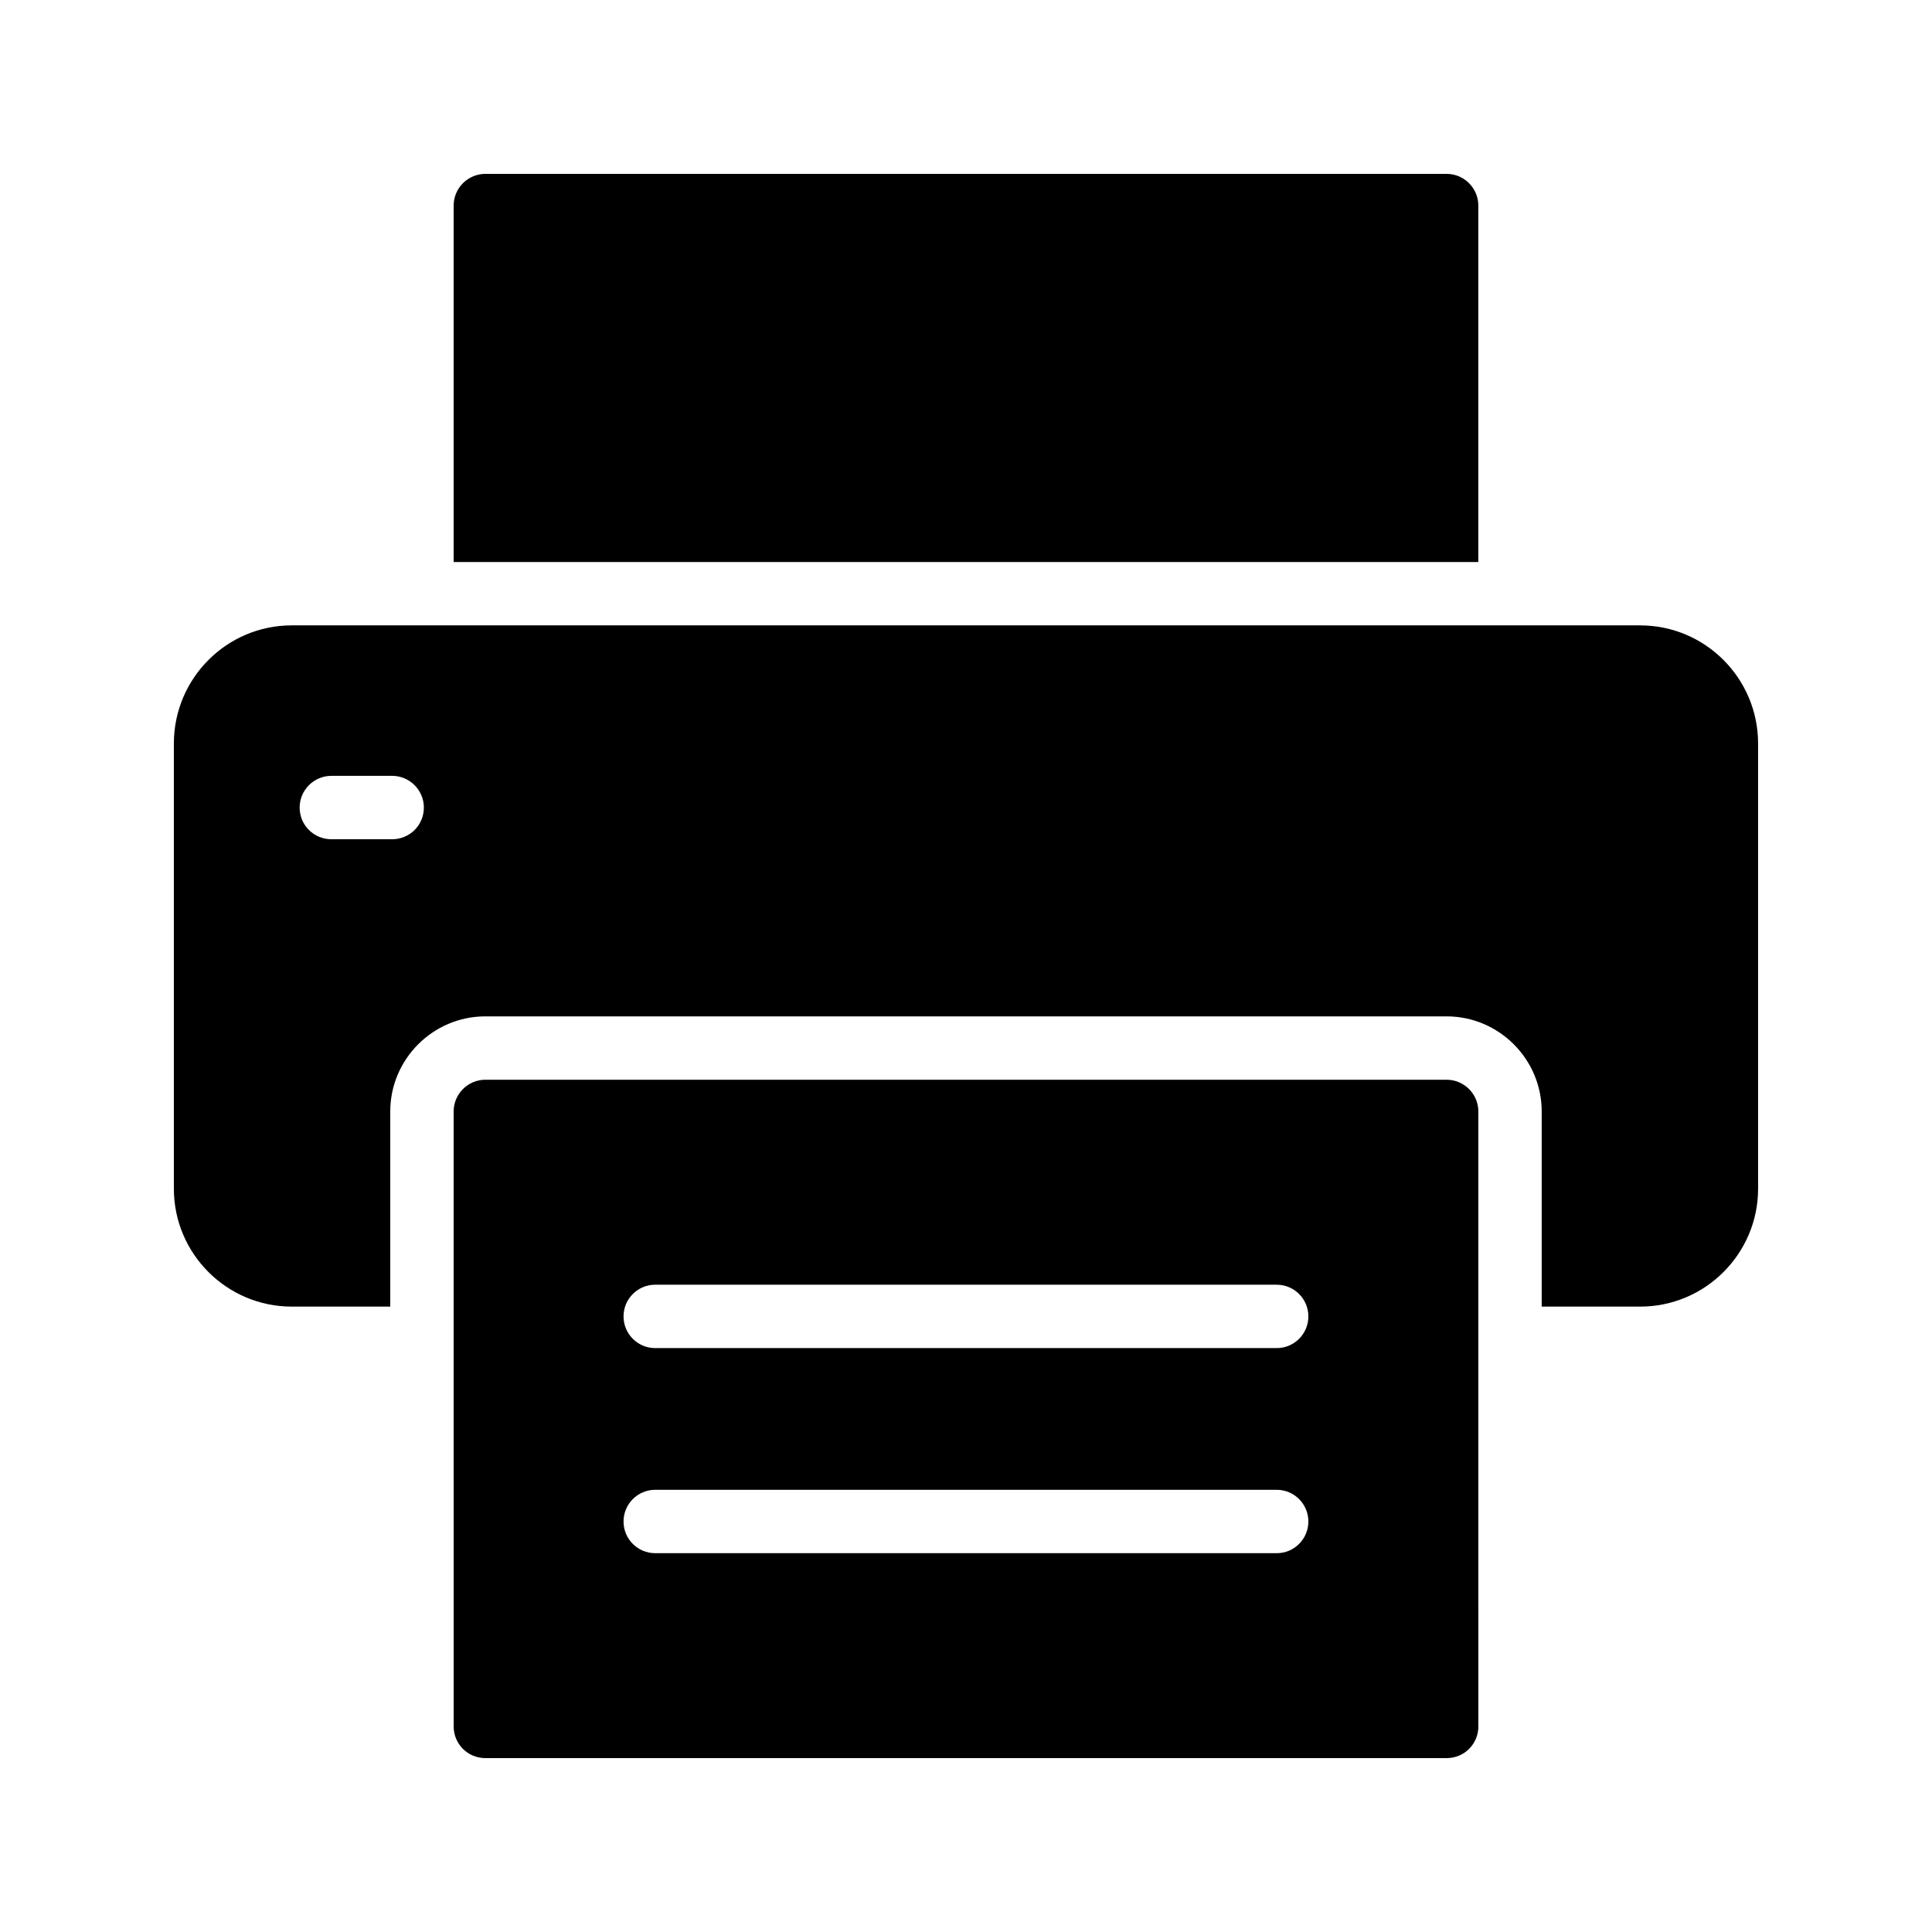
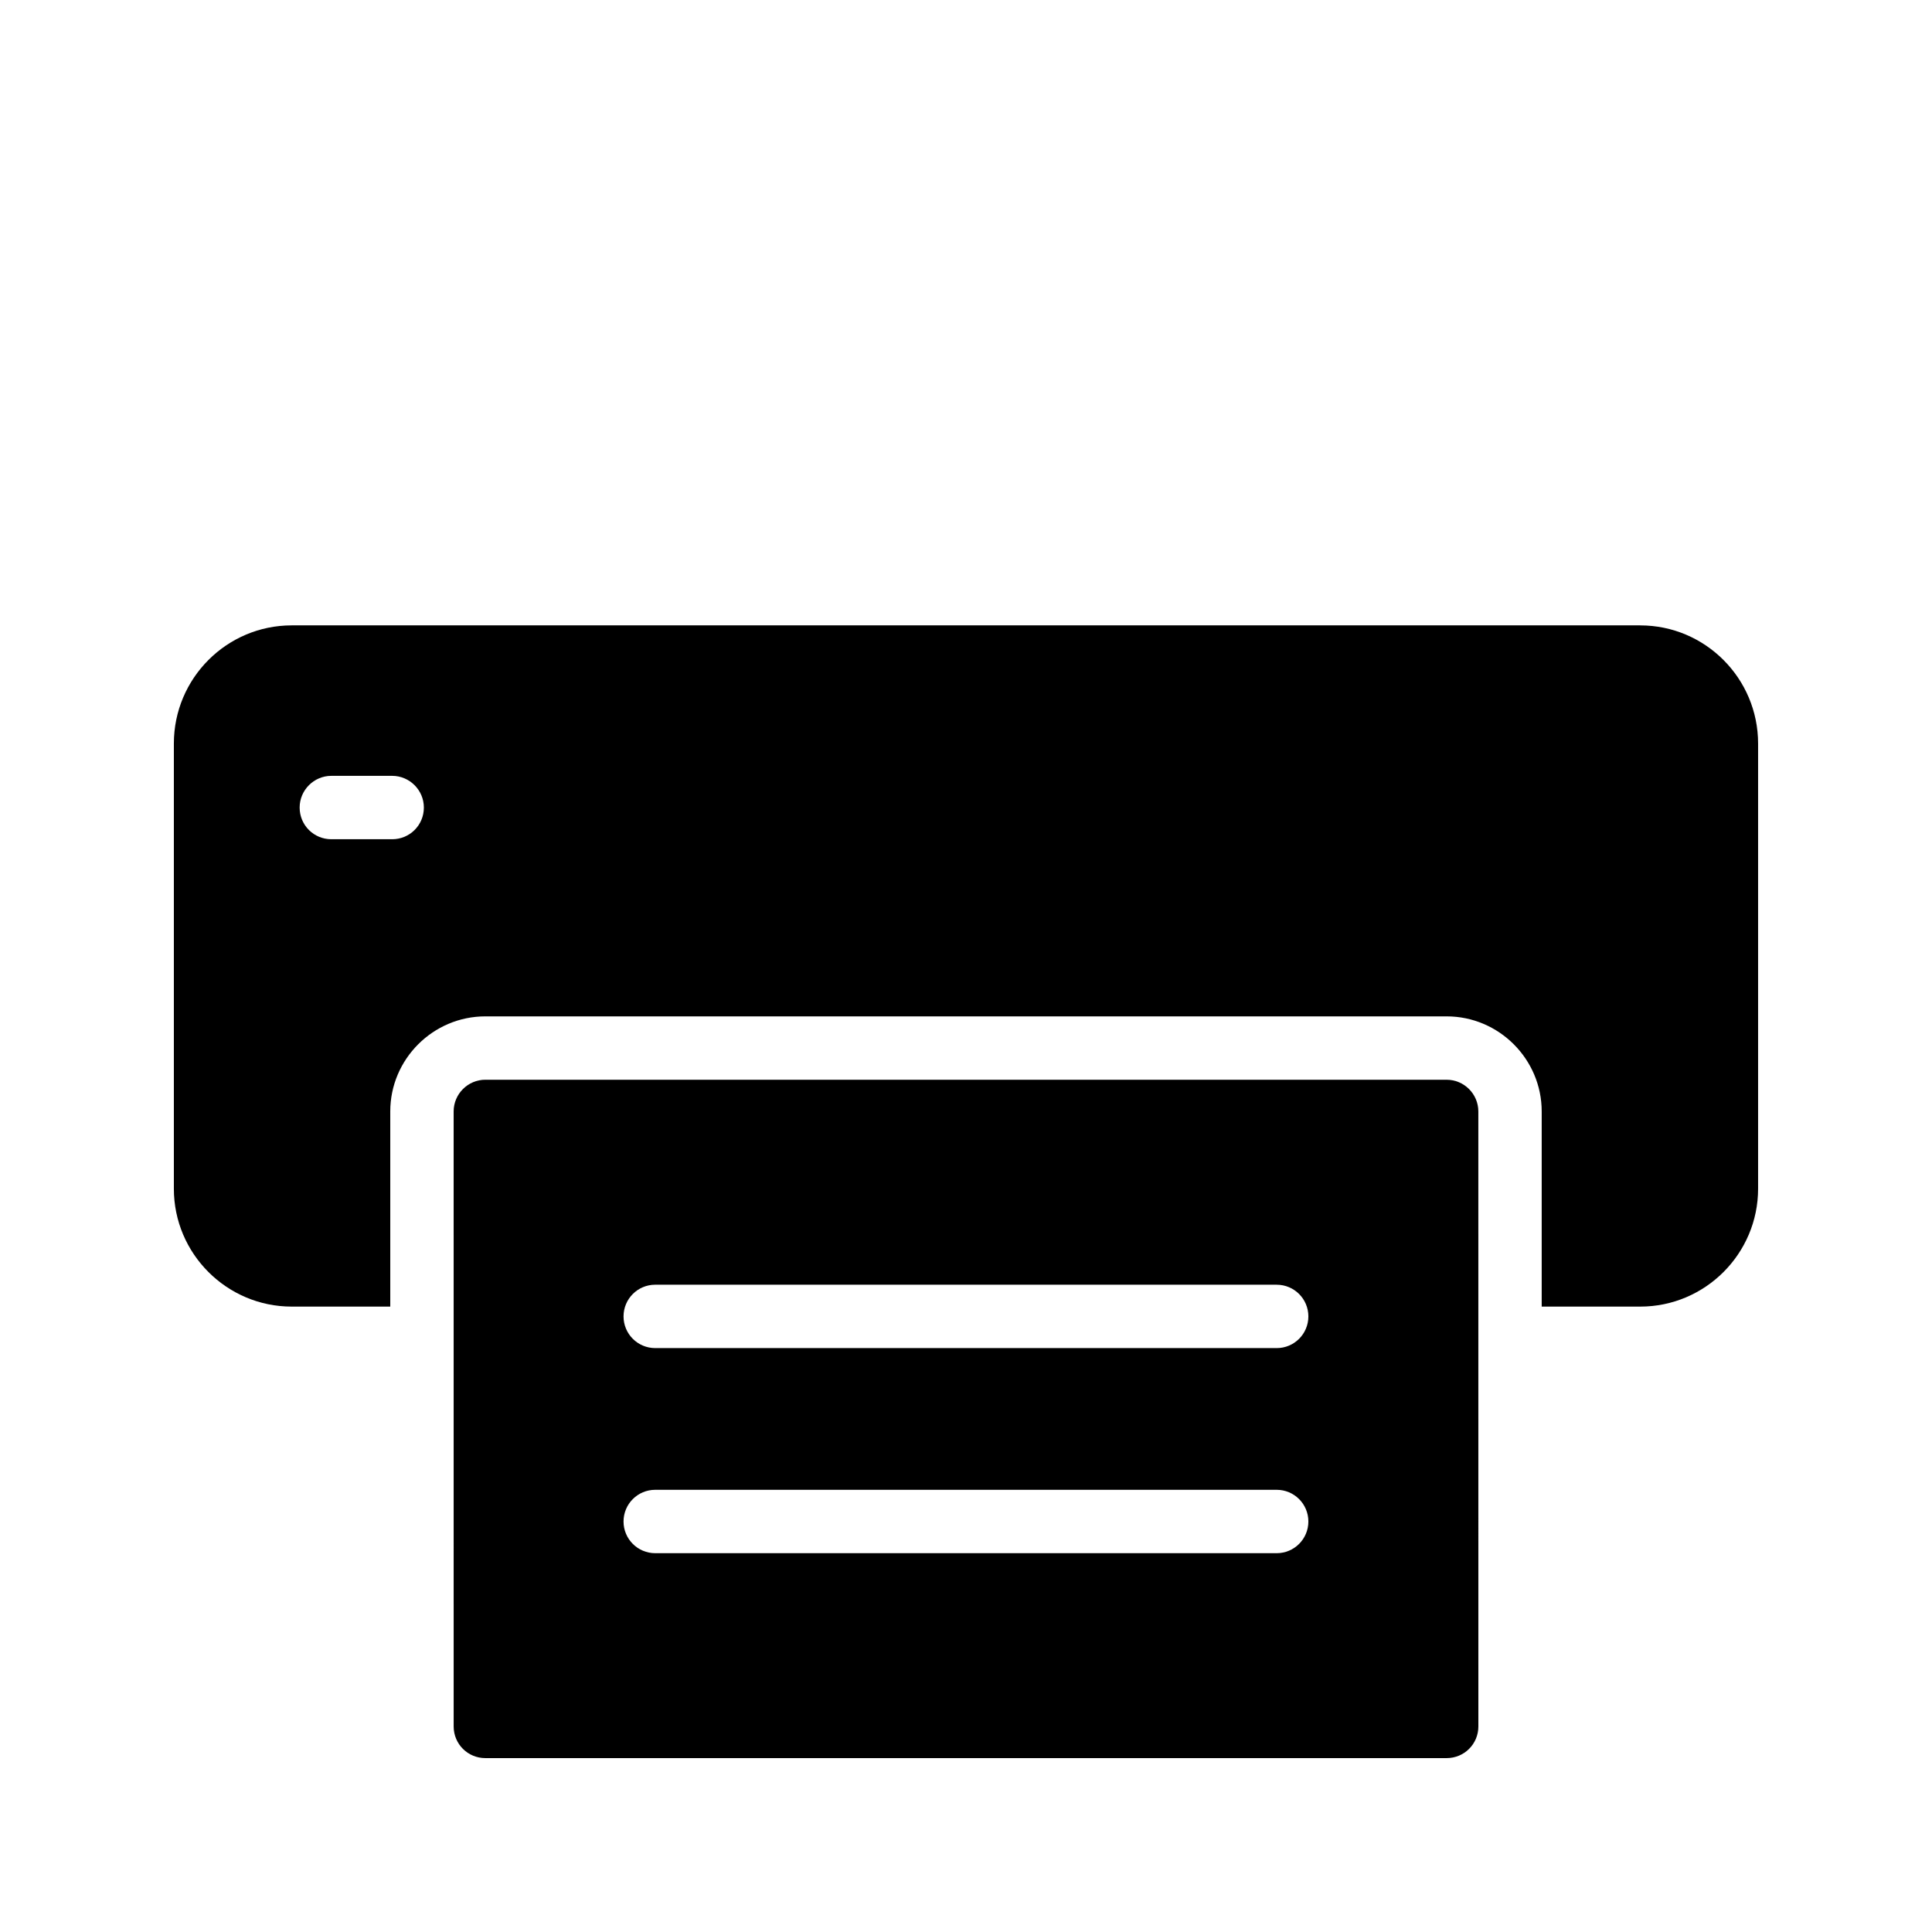
<svg xmlns="http://www.w3.org/2000/svg" fill="#000000" width="800px" height="800px" version="1.1" viewBox="144 144 512 512">
  <g>
    <path d="m578.68 309.73h-357.37c-17.211 0-31.234 14.02-31.234 31.32v117.98c0 17.211 14.023 31.234 31.234 31.234h26.113v-51.723c0-13.855 11.336-25.191 25.191-25.191h254.76c13.855 0 25.191 11.336 25.191 25.191v51.723h26.113c17.211 0 31.234-14.023 31.234-31.238v-117.97c0-17.301-14.023-31.32-31.234-31.32zm-330.75 56.676h-16.121c-4.617 0-8.398-3.695-8.398-8.398 0-4.617 3.777-8.398 8.398-8.398h16.121c4.617 0 8.398 3.777 8.398 8.398 0 4.703-3.777 8.398-8.398 8.398z" />
-     <path d="m527.38 190.08h-254.76c-4.617 0-8.398 3.777-8.398 8.398v94.465h271.55v-94.465c0-4.621-3.777-8.398-8.395-8.398z" />
    <path d="m527.38 430.14h-254.76c-4.617 0-8.398 3.777-8.398 8.398l0.004 162.98c0 4.703 3.777 8.398 8.398 8.398h254.76c4.617 0 8.398-3.695 8.398-8.398l-0.008-162.98c0-4.617-3.777-8.395-8.395-8.395zm-45.047 125.47h-164.69c-4.641 0-8.398-3.754-8.398-8.398 0-4.641 3.754-8.398 8.398-8.398h164.69c4.641 0 8.398 3.754 8.398 8.398 0 4.641-3.754 8.398-8.398 8.398zm0-54.352h-164.69c-4.641 0-8.398-3.754-8.398-8.398 0-4.641 3.754-8.398 8.398-8.398l164.69 0.004c4.641 0 8.398 3.754 8.398 8.398 0 4.641-3.754 8.395-8.398 8.395z" />
  </g>
</svg>